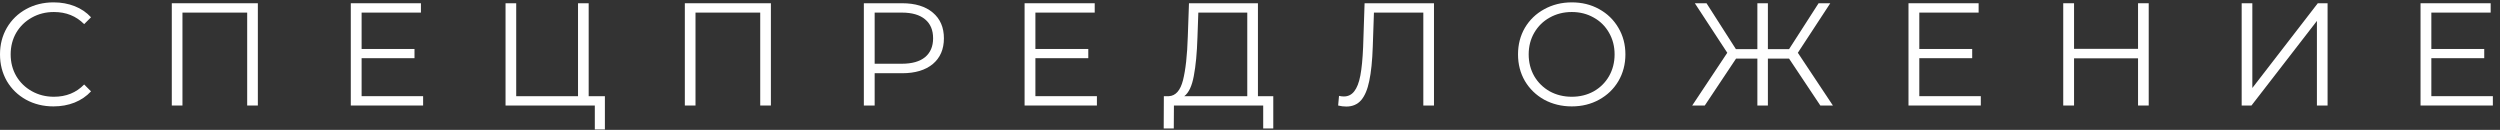
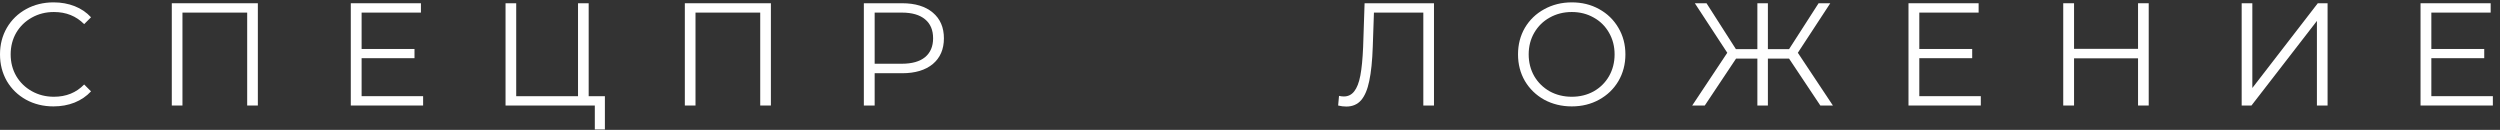
<svg xmlns="http://www.w3.org/2000/svg" width="308" height="16" viewBox="0 0 308 16" fill="none">
  <rect x="0" y="0" width="308" height="16" fill="#333333" stroke="none" />
  <path d="M6.588 13.108C5.34 13.108 4.212 12.832 3.204 12.28C2.208 11.728 1.422 10.966 0.846 9.994C0.282 9.01 0 7.912 0 6.7C0 5.488 0.282 4.396 0.846 3.424C1.422 2.44 2.214 1.672 3.222 1.12C4.23 0.568 5.358 0.292 6.606 0.292C7.542 0.292 8.406 0.448 9.198 0.76C9.99 1.072 10.662 1.528 11.214 2.128L10.368 2.974C9.384 1.978 8.142 1.48 6.642 1.48C5.646 1.48 4.74 1.708 3.924 2.164C3.108 2.62 2.466 3.244 1.998 4.036C1.542 4.828 1.314 5.716 1.314 6.7C1.314 7.684 1.542 8.572 1.998 9.364C2.466 10.156 3.108 10.78 3.924 11.236C4.74 11.692 5.646 11.92 6.642 11.92C8.154 11.92 9.396 11.416 10.368 10.408L11.214 11.254C10.662 11.854 9.984 12.316 9.18 12.64C8.388 12.952 7.524 13.108 6.588 13.108Z" fill="white" />
  <path d="M31.767 0.4V13H30.453V1.552H22.479V13H21.165V0.4H31.767Z" fill="white" />
  <path d="M52.128 11.848V13H43.218V0.4H51.858V1.552H44.55V6.034H51.066V7.168H44.55V11.848H52.128Z" fill="white" />
  <path d="M74.523 11.848V15.952H73.281V13H62.283V0.4H63.597V11.848H71.212V0.4H72.525V11.848H74.523Z" fill="white" />
  <path d="M94.974 0.4V13H93.66V1.552H85.686V13H84.372V0.4H94.974Z" fill="white" />
  <path d="M111.142 0.4C112.75 0.4 114.01 0.784 114.922 1.552C115.834 2.32 116.29 3.376 116.29 4.72C116.29 6.064 115.834 7.12 114.922 7.888C114.01 8.644 112.75 9.022 111.142 9.022H107.758V13H106.426V0.4H111.142ZM111.106 7.852C112.354 7.852 113.308 7.582 113.968 7.042C114.628 6.49 114.958 5.716 114.958 4.72C114.958 3.7 114.628 2.92 113.968 2.38C113.308 1.828 112.354 1.552 111.106 1.552H107.758V7.852H111.106Z" fill="white" />
-   <path d="M135.139 11.848V13H126.229V0.4H134.869V1.552H127.561V6.034H134.077V7.168H127.561V11.848H135.139Z" fill="white" />
-   <path d="M156.868 11.848V15.826H155.626V13H144.628L144.61 15.826H143.368L143.386 11.848H144.016C144.844 11.8 145.42 11.146 145.744 9.886C146.068 8.614 146.266 6.814 146.338 4.486L146.482 0.4H154.978V11.848H156.868ZM147.526 4.612C147.466 6.532 147.316 8.116 147.076 9.364C146.848 10.6 146.458 11.428 145.906 11.848H153.664V1.552H147.634L147.526 4.612Z" fill="white" />
  <path d="M176.667 0.4V13H175.353V1.552H169.269L169.125 5.764C169.065 7.504 168.921 8.908 168.693 9.976C168.477 11.032 168.141 11.824 167.685 12.352C167.229 12.868 166.623 13.126 165.867 13.126C165.543 13.126 165.207 13.084 164.859 13L164.967 11.812C165.171 11.86 165.369 11.884 165.561 11.884C166.089 11.884 166.515 11.674 166.839 11.254C167.175 10.834 167.427 10.186 167.595 9.31C167.763 8.422 167.877 7.252 167.937 5.8L168.117 0.4H176.667Z" fill="white" />
  <path d="M193.644 13.108C192.396 13.108 191.262 12.832 190.242 12.28C189.234 11.716 188.442 10.948 187.866 9.976C187.302 9.004 187.02 7.912 187.02 6.7C187.02 5.488 187.302 4.396 187.866 3.424C188.442 2.452 189.234 1.69 190.242 1.138C191.262 0.574 192.396 0.292 193.644 0.292C194.892 0.292 196.014 0.568 197.01 1.12C198.018 1.672 198.81 2.44 199.386 3.424C199.962 4.396 200.25 5.488 200.25 6.7C200.25 7.912 199.962 9.01 199.386 9.994C198.81 10.966 198.018 11.728 197.01 12.28C196.014 12.832 194.892 13.108 193.644 13.108ZM193.644 11.92C194.64 11.92 195.54 11.698 196.344 11.254C197.148 10.798 197.778 10.174 198.234 9.382C198.69 8.578 198.918 7.684 198.918 6.7C198.918 5.716 198.69 4.828 198.234 4.036C197.778 3.232 197.148 2.608 196.344 2.164C195.54 1.708 194.64 1.48 193.644 1.48C192.648 1.48 191.742 1.708 190.926 2.164C190.122 2.608 189.486 3.232 189.018 4.036C188.562 4.828 188.334 5.716 188.334 6.7C188.334 7.684 188.562 8.578 189.018 9.382C189.486 10.174 190.122 10.798 190.926 11.254C191.742 11.698 192.648 11.92 193.644 11.92Z" fill="white" />
  <path d="M220.414 7.222H217.804V13H216.508V7.222H213.88L210.028 13H208.48L212.8 6.502L208.804 0.4H210.244L213.862 6.052H216.508V0.4H217.804V6.052H220.414L224.05 0.4H225.49L221.494 6.502L225.814 13H224.266L220.414 7.222Z" fill="white" />
  <path d="M244.036 11.848V13H235.126V0.4H243.766V1.552H236.458V6.034H242.974V7.168H236.458V11.848H244.036Z" fill="white" />
  <path d="M264.721 0.4V13H263.407V7.186H255.523V13H254.191V0.4H255.523V6.016H263.407V0.4H264.721Z" fill="white" />
  <path d="M276.174 0.4H277.488V10.84L285.552 0.4H286.758V13H285.444V2.578L277.38 13H276.174V0.4Z" fill="white" />
  <path d="M307.12 11.848V13H298.21V0.4H306.85V1.552H299.542V6.034H306.058V7.168H299.542V11.848H307.12Z" fill="white" />
</svg>